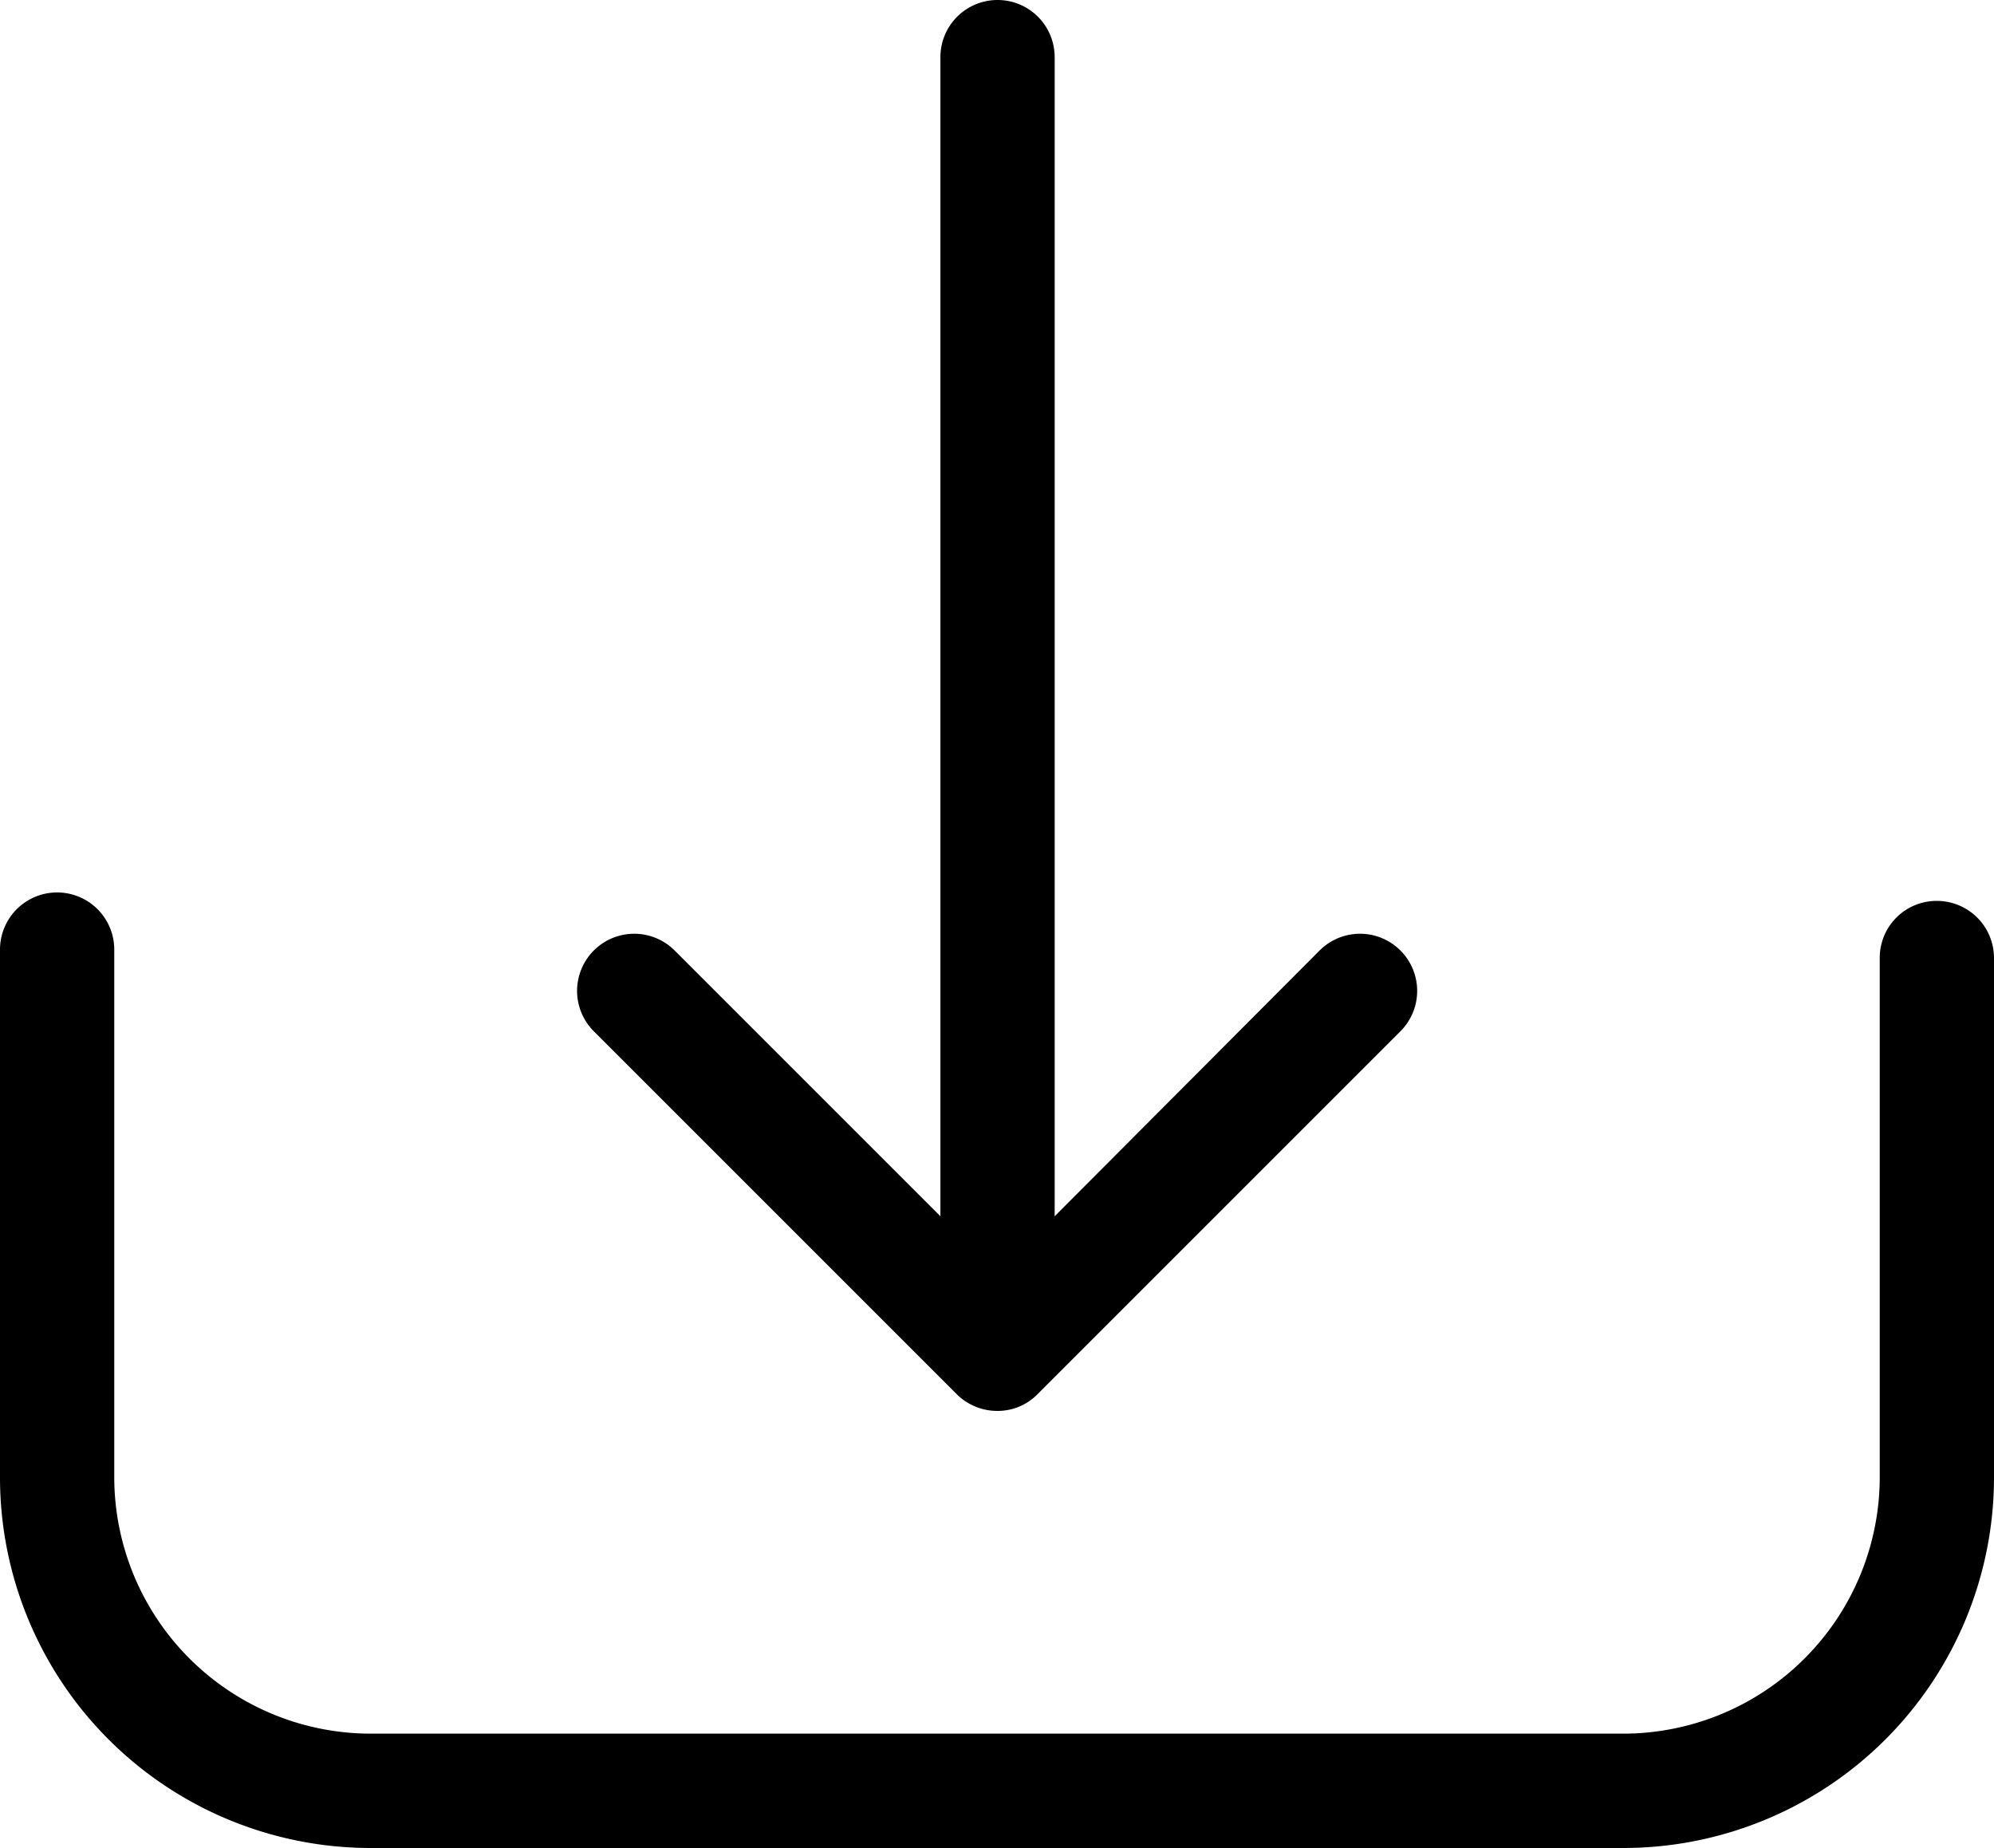
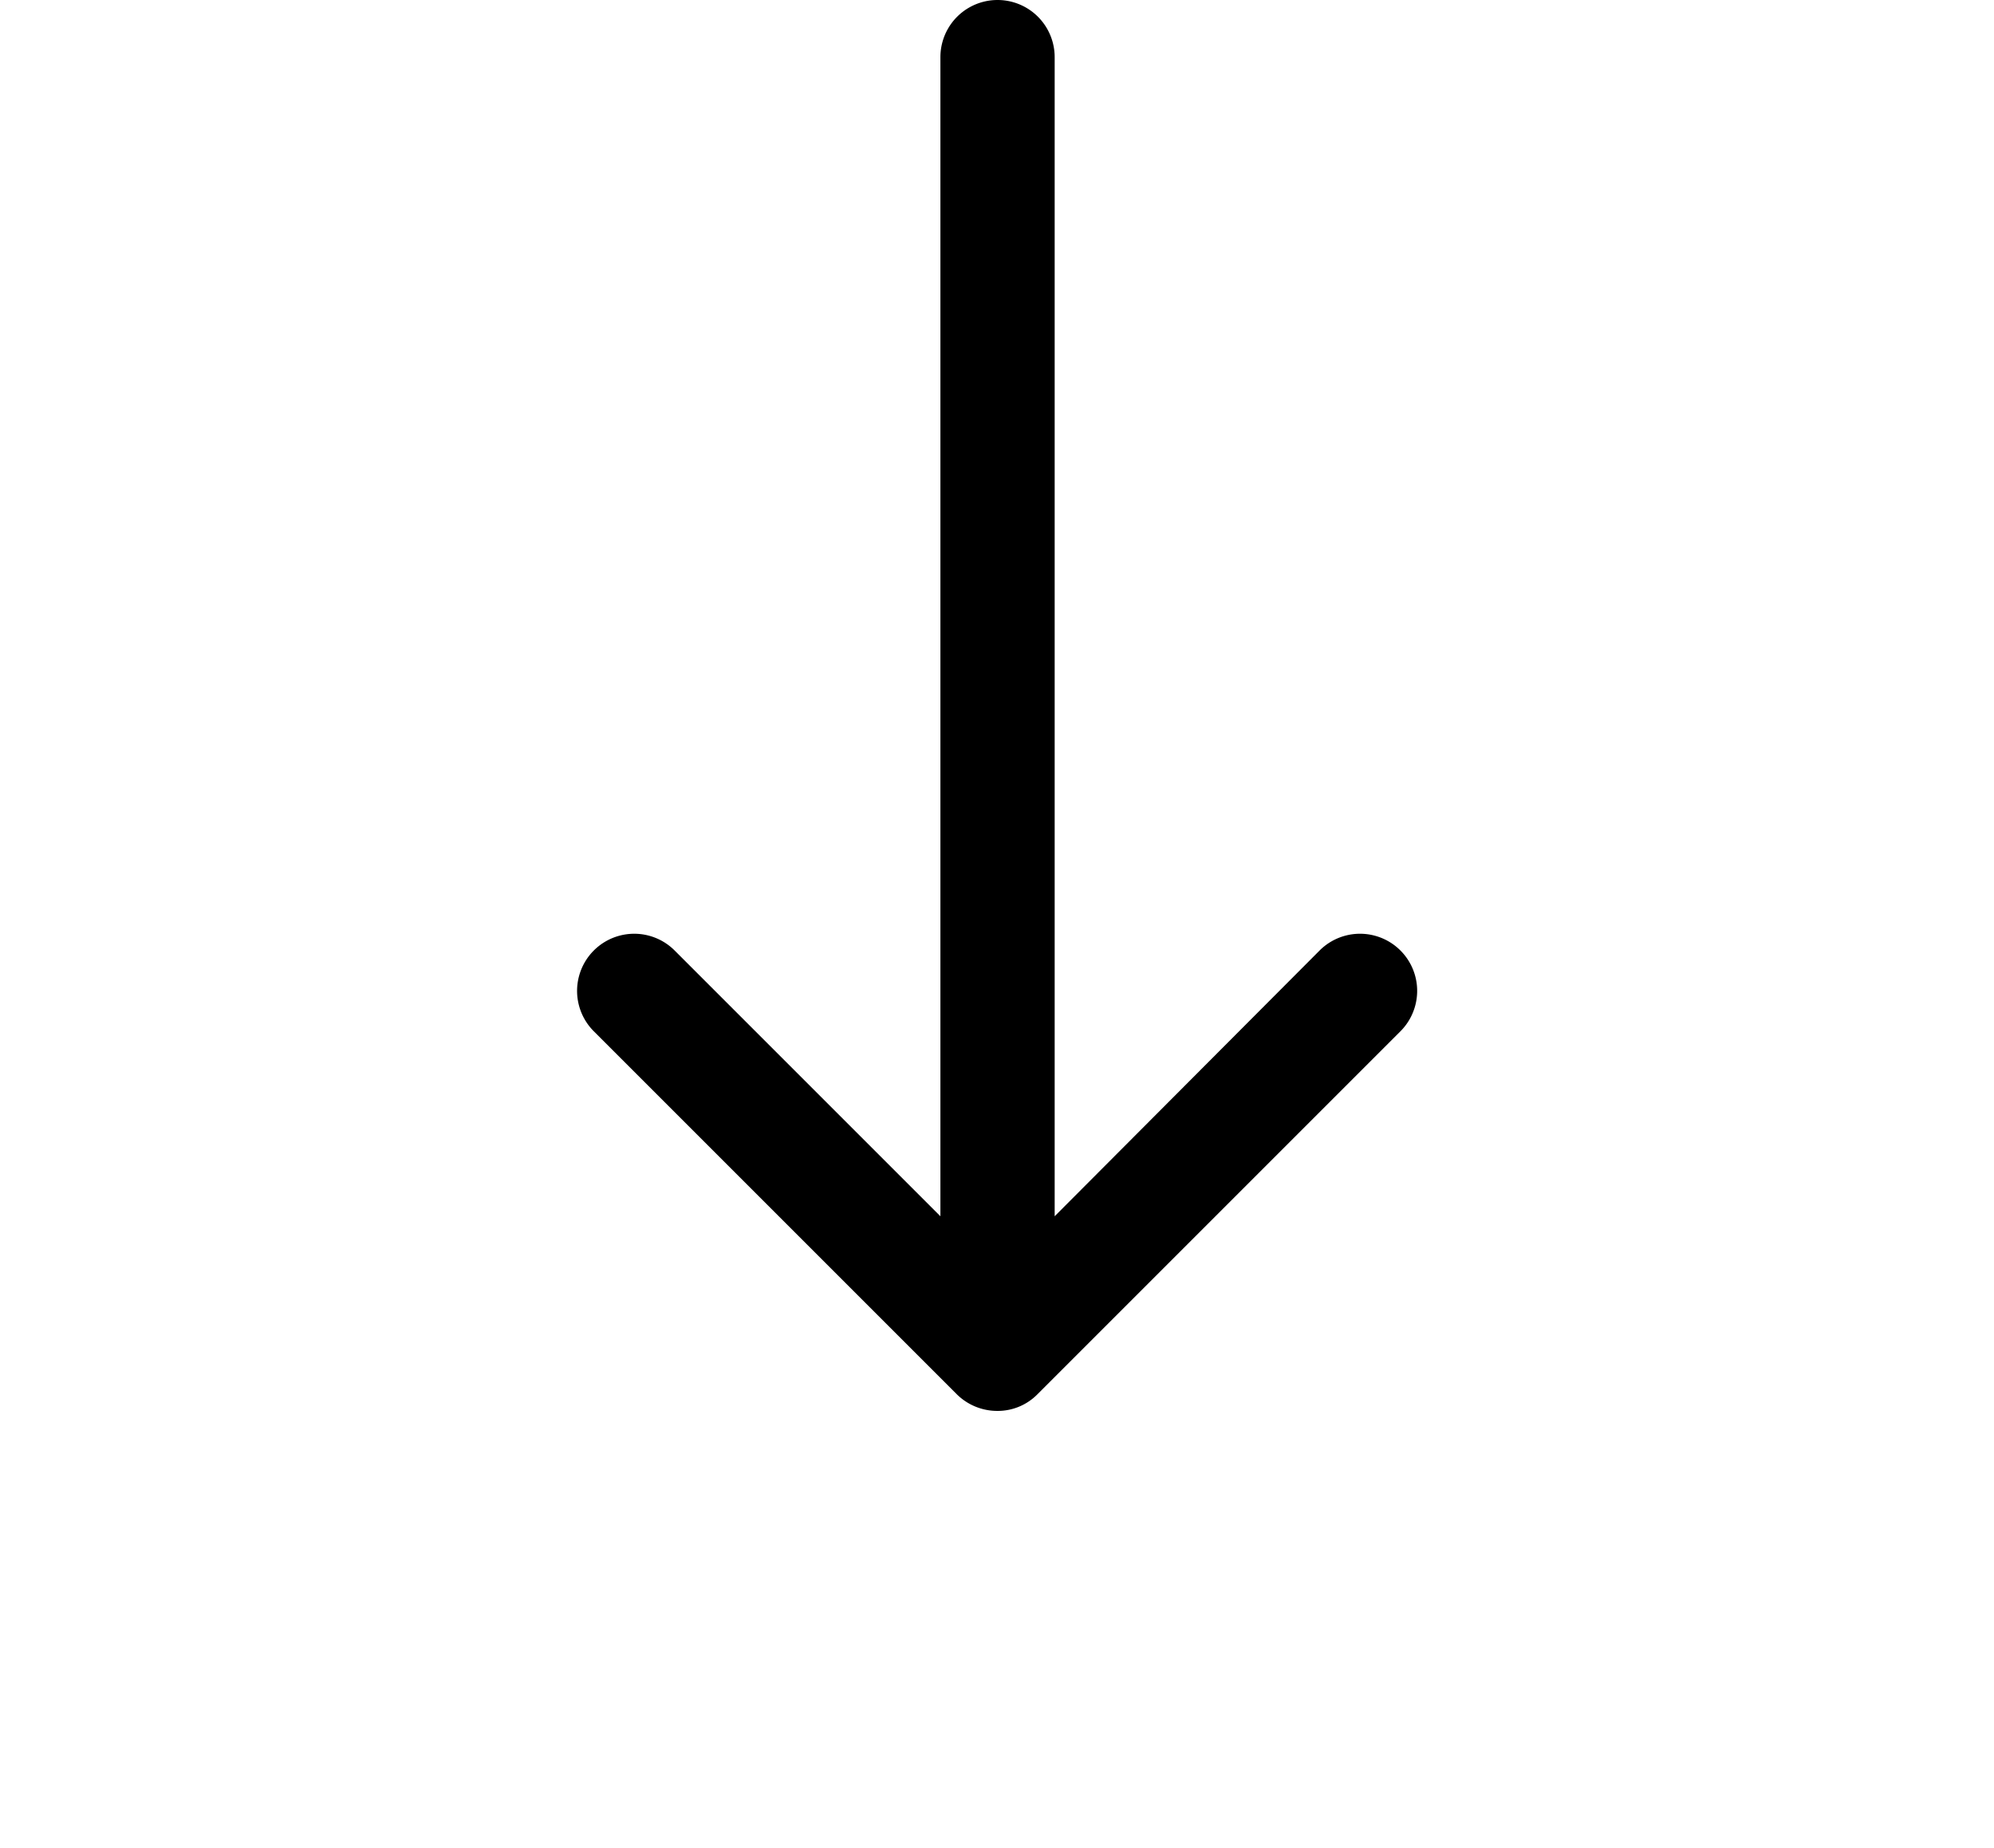
<svg xmlns="http://www.w3.org/2000/svg" width="24.083" height="22.32" viewBox="0 0 24.083 22.32">
  <g id="downloadicon" transform="translate(0 -17.25)">
    <g id="Group_138" data-name="Group 138" transform="translate(0 17.25)">
-       <path id="Path_108" data-name="Path 108" d="M23.393,228.252a.687.687,0,0,0-.69.69v6.276a3.1,3.1,0,0,1-3.092,3.092H4.472a3.1,3.1,0,0,1-3.092-3.092V228.84a.69.69,0,1,0-1.38,0v6.379a4.477,4.477,0,0,0,4.472,4.472H19.611a4.477,4.477,0,0,0,4.472-4.472v-6.276A.69.69,0,0,0,23.393,228.252Z" transform="translate(0 -217.371)" />
      <path id="Path_109" data-name="Path 109" d="M140.819,34.091a.694.694,0,0,0,.486.2.673.673,0,0,0,.486-.2l4.385-4.385a.69.69,0,1,0-.976-.976l-3.2,3.21v-14a.69.69,0,1,0-1.38,0v14l-3.21-3.21a.69.69,0,0,0-.976.976Z" transform="translate(-129.262 -17.25)" />
    </g>
  </g>
</svg>